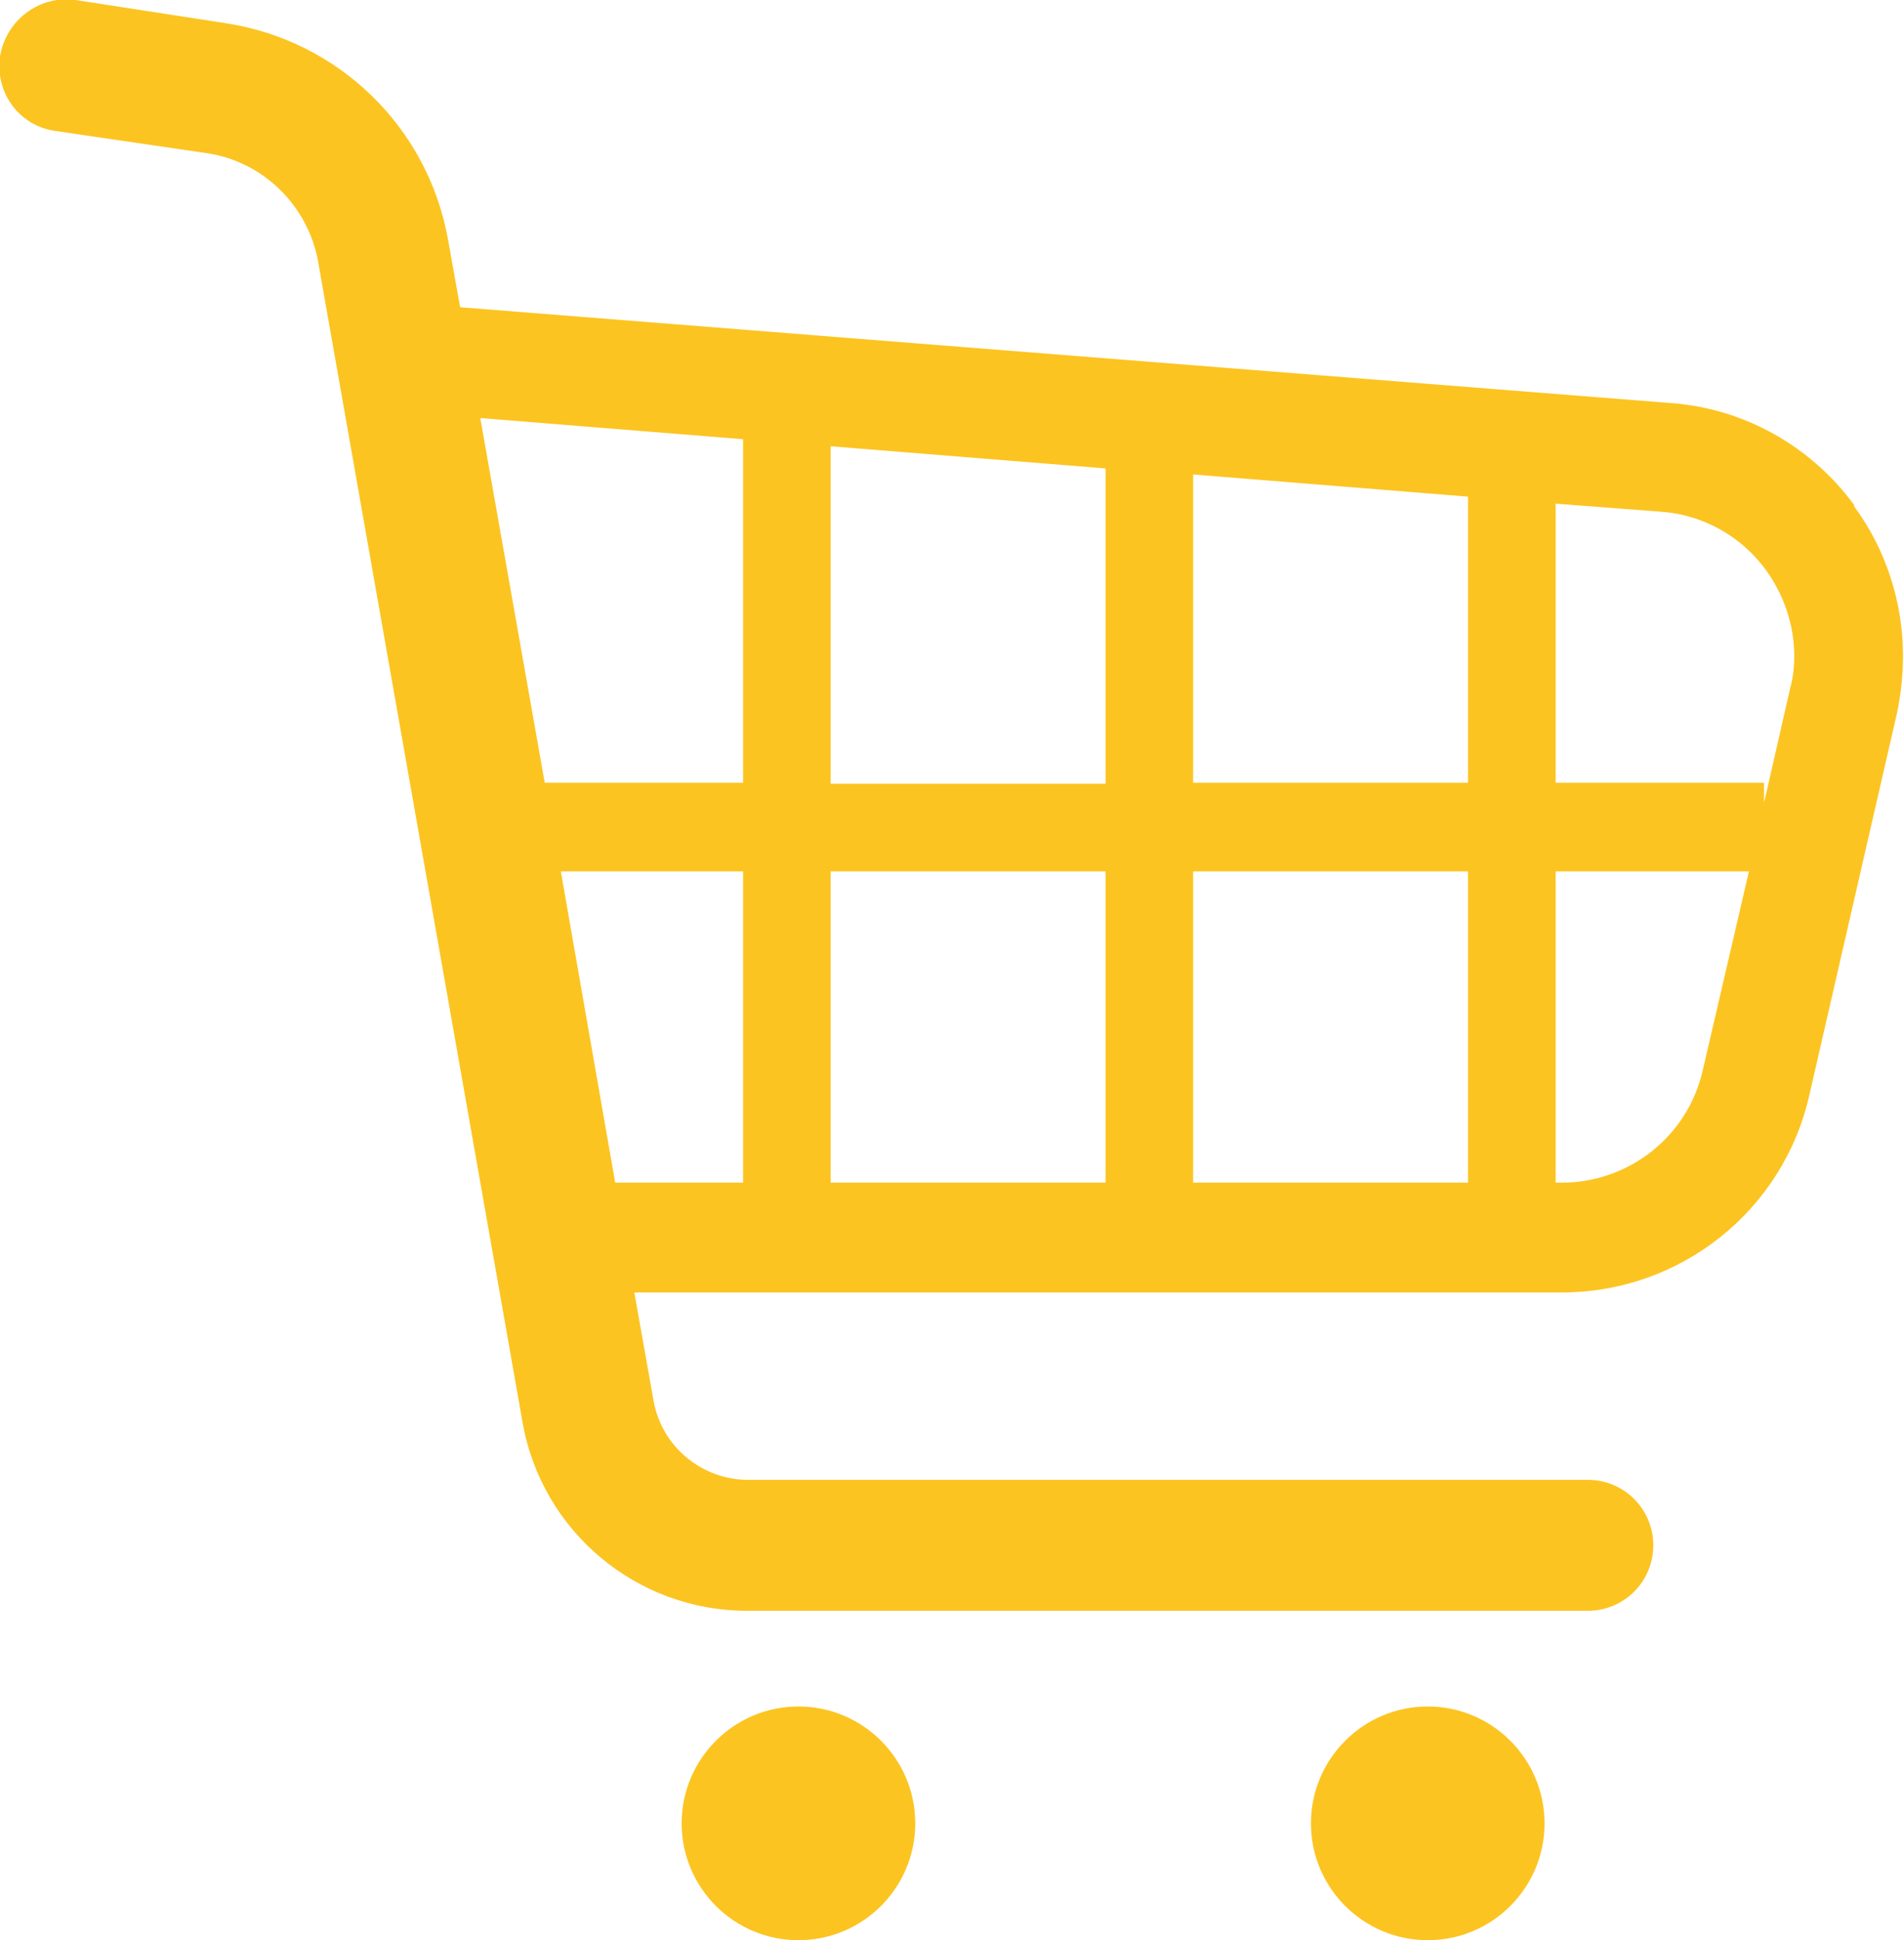
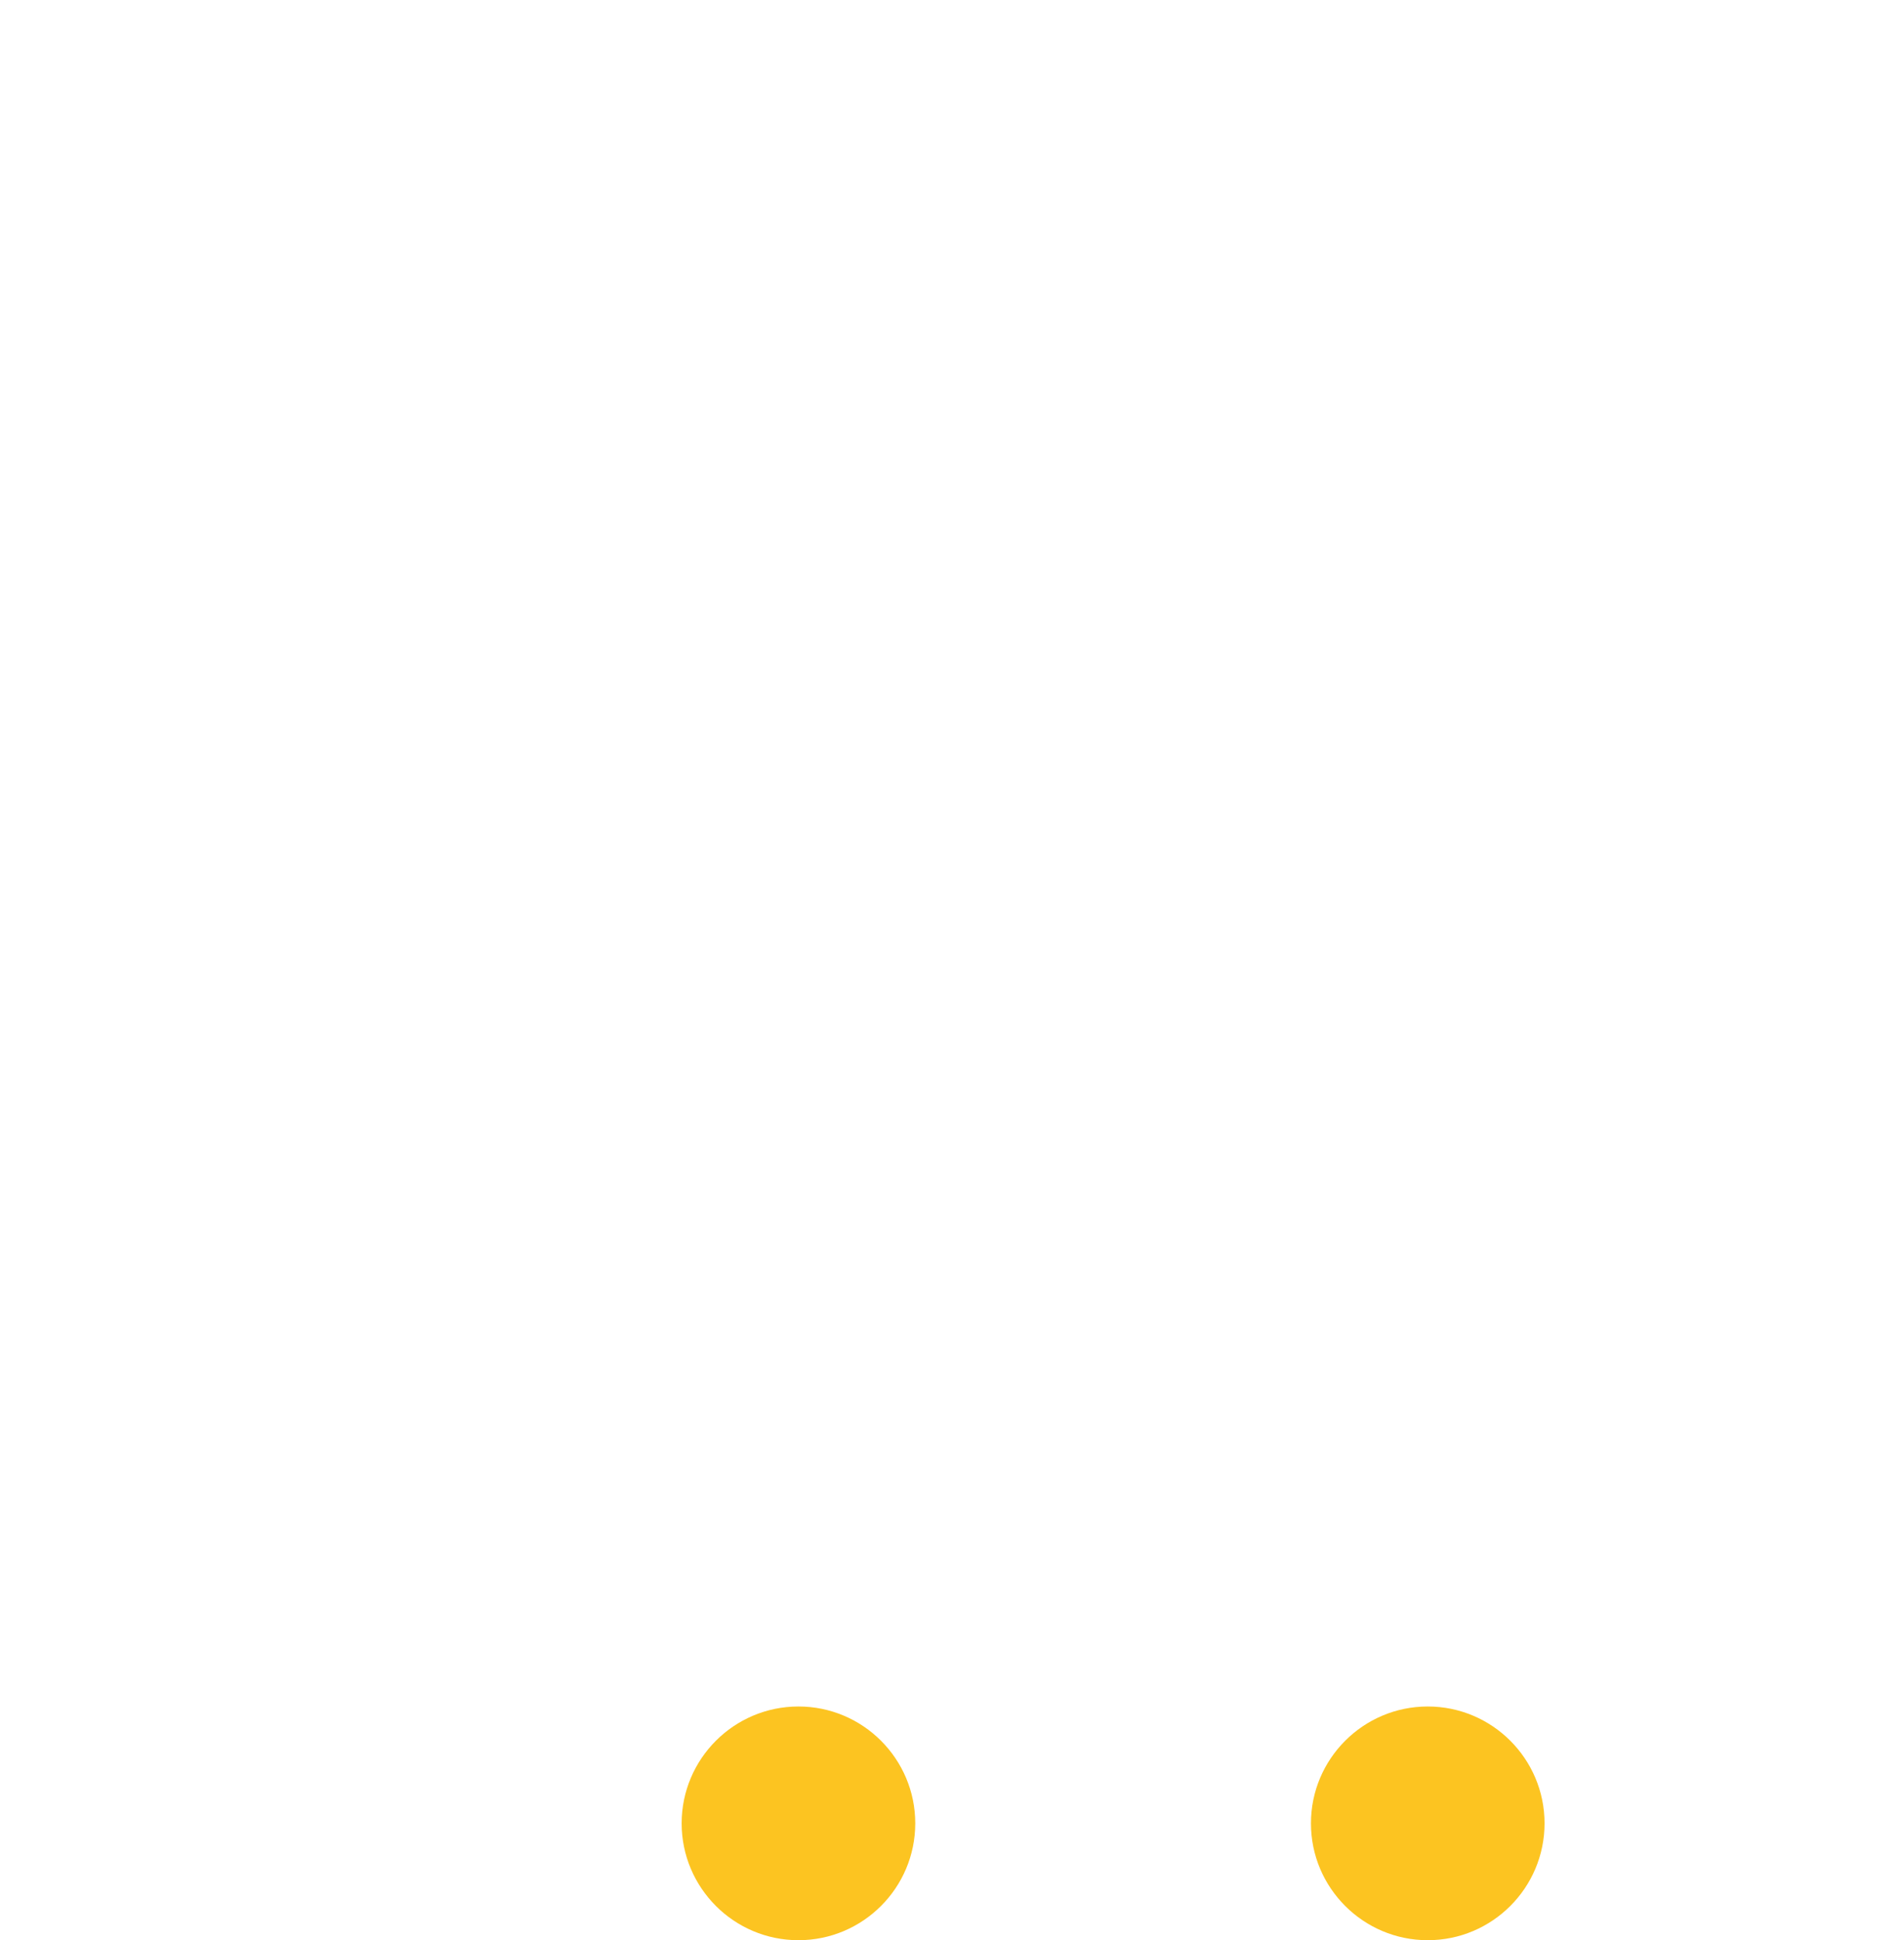
<svg xmlns="http://www.w3.org/2000/svg" id="Layer_2" viewBox="0 0 18.91 19.26">
  <defs>
    <style>
      .cls-1 {
        fill: #fcc421;
      }
    </style>
  </defs>
  <g id="con01">
    <g>
-       <path class="cls-1" d="M18.42,5.02c-.43-.59-1.1-.97-1.84-1.02l-12.01-.95-.12-.67c-.2-1.12-1.09-1.98-2.21-2.15L.75,0C.39-.05.06.2,0,.56c-.05.36.19.69.55.74h0s1.5.22,1.5.22c.56.08,1.01.52,1.11,1.08l2.03,11.52c.19,1.08,1.13,1.87,2.23,1.87h8.35c.36,0,.65-.29.65-.65s-.29-.65-.65-.65H7.43c-.46,0-.86-.33-.94-.79l-.19-1.07h9.21c1.18,0,2.2-.81,2.46-1.96l.87-3.79c.04-.19.06-.38.06-.57,0-.53-.17-1.06-.49-1.49ZM10.98,8.65v3.09h-2.73v-3.09h2.73ZM8.25,7.77v-3.34l2.73.22v3.13h-2.73ZM11.85,8.65h2.73v3.09h-2.73v-3.09ZM11.85,7.77v-3.06l2.73.22v2.84h-2.73ZM7.38,4.36v3.41h-1.97l-.64-3.62,2.61.21ZM5.56,8.65h1.82v3.09h-1.27l-.54-3.09ZM16.91,10.63c-.15.65-.73,1.11-1.4,1.11h-.06v-3.09h1.92l-.46,1.98ZM17.78,6.83l-.26,1.14v-.2h-2.07v-2.77l1.05.08c.42.03.8.25,1.04.58.18.25.28.55.28.85,0,.11-.01.21-.04.32Z" />
      <path class="cls-1" d="M7.93,16.94c-.64,0-1.16.52-1.16,1.16s.52,1.16,1.16,1.16,1.16-.52,1.16-1.16-.52-1.16-1.16-1.16Z" />
      <path class="cls-1" d="M14.18,16.94c-.64,0-1.16.52-1.16,1.16s.52,1.16,1.16,1.16,1.16-.52,1.16-1.16-.52-1.16-1.16-1.16Z" />
    </g>
  </g>
</svg>